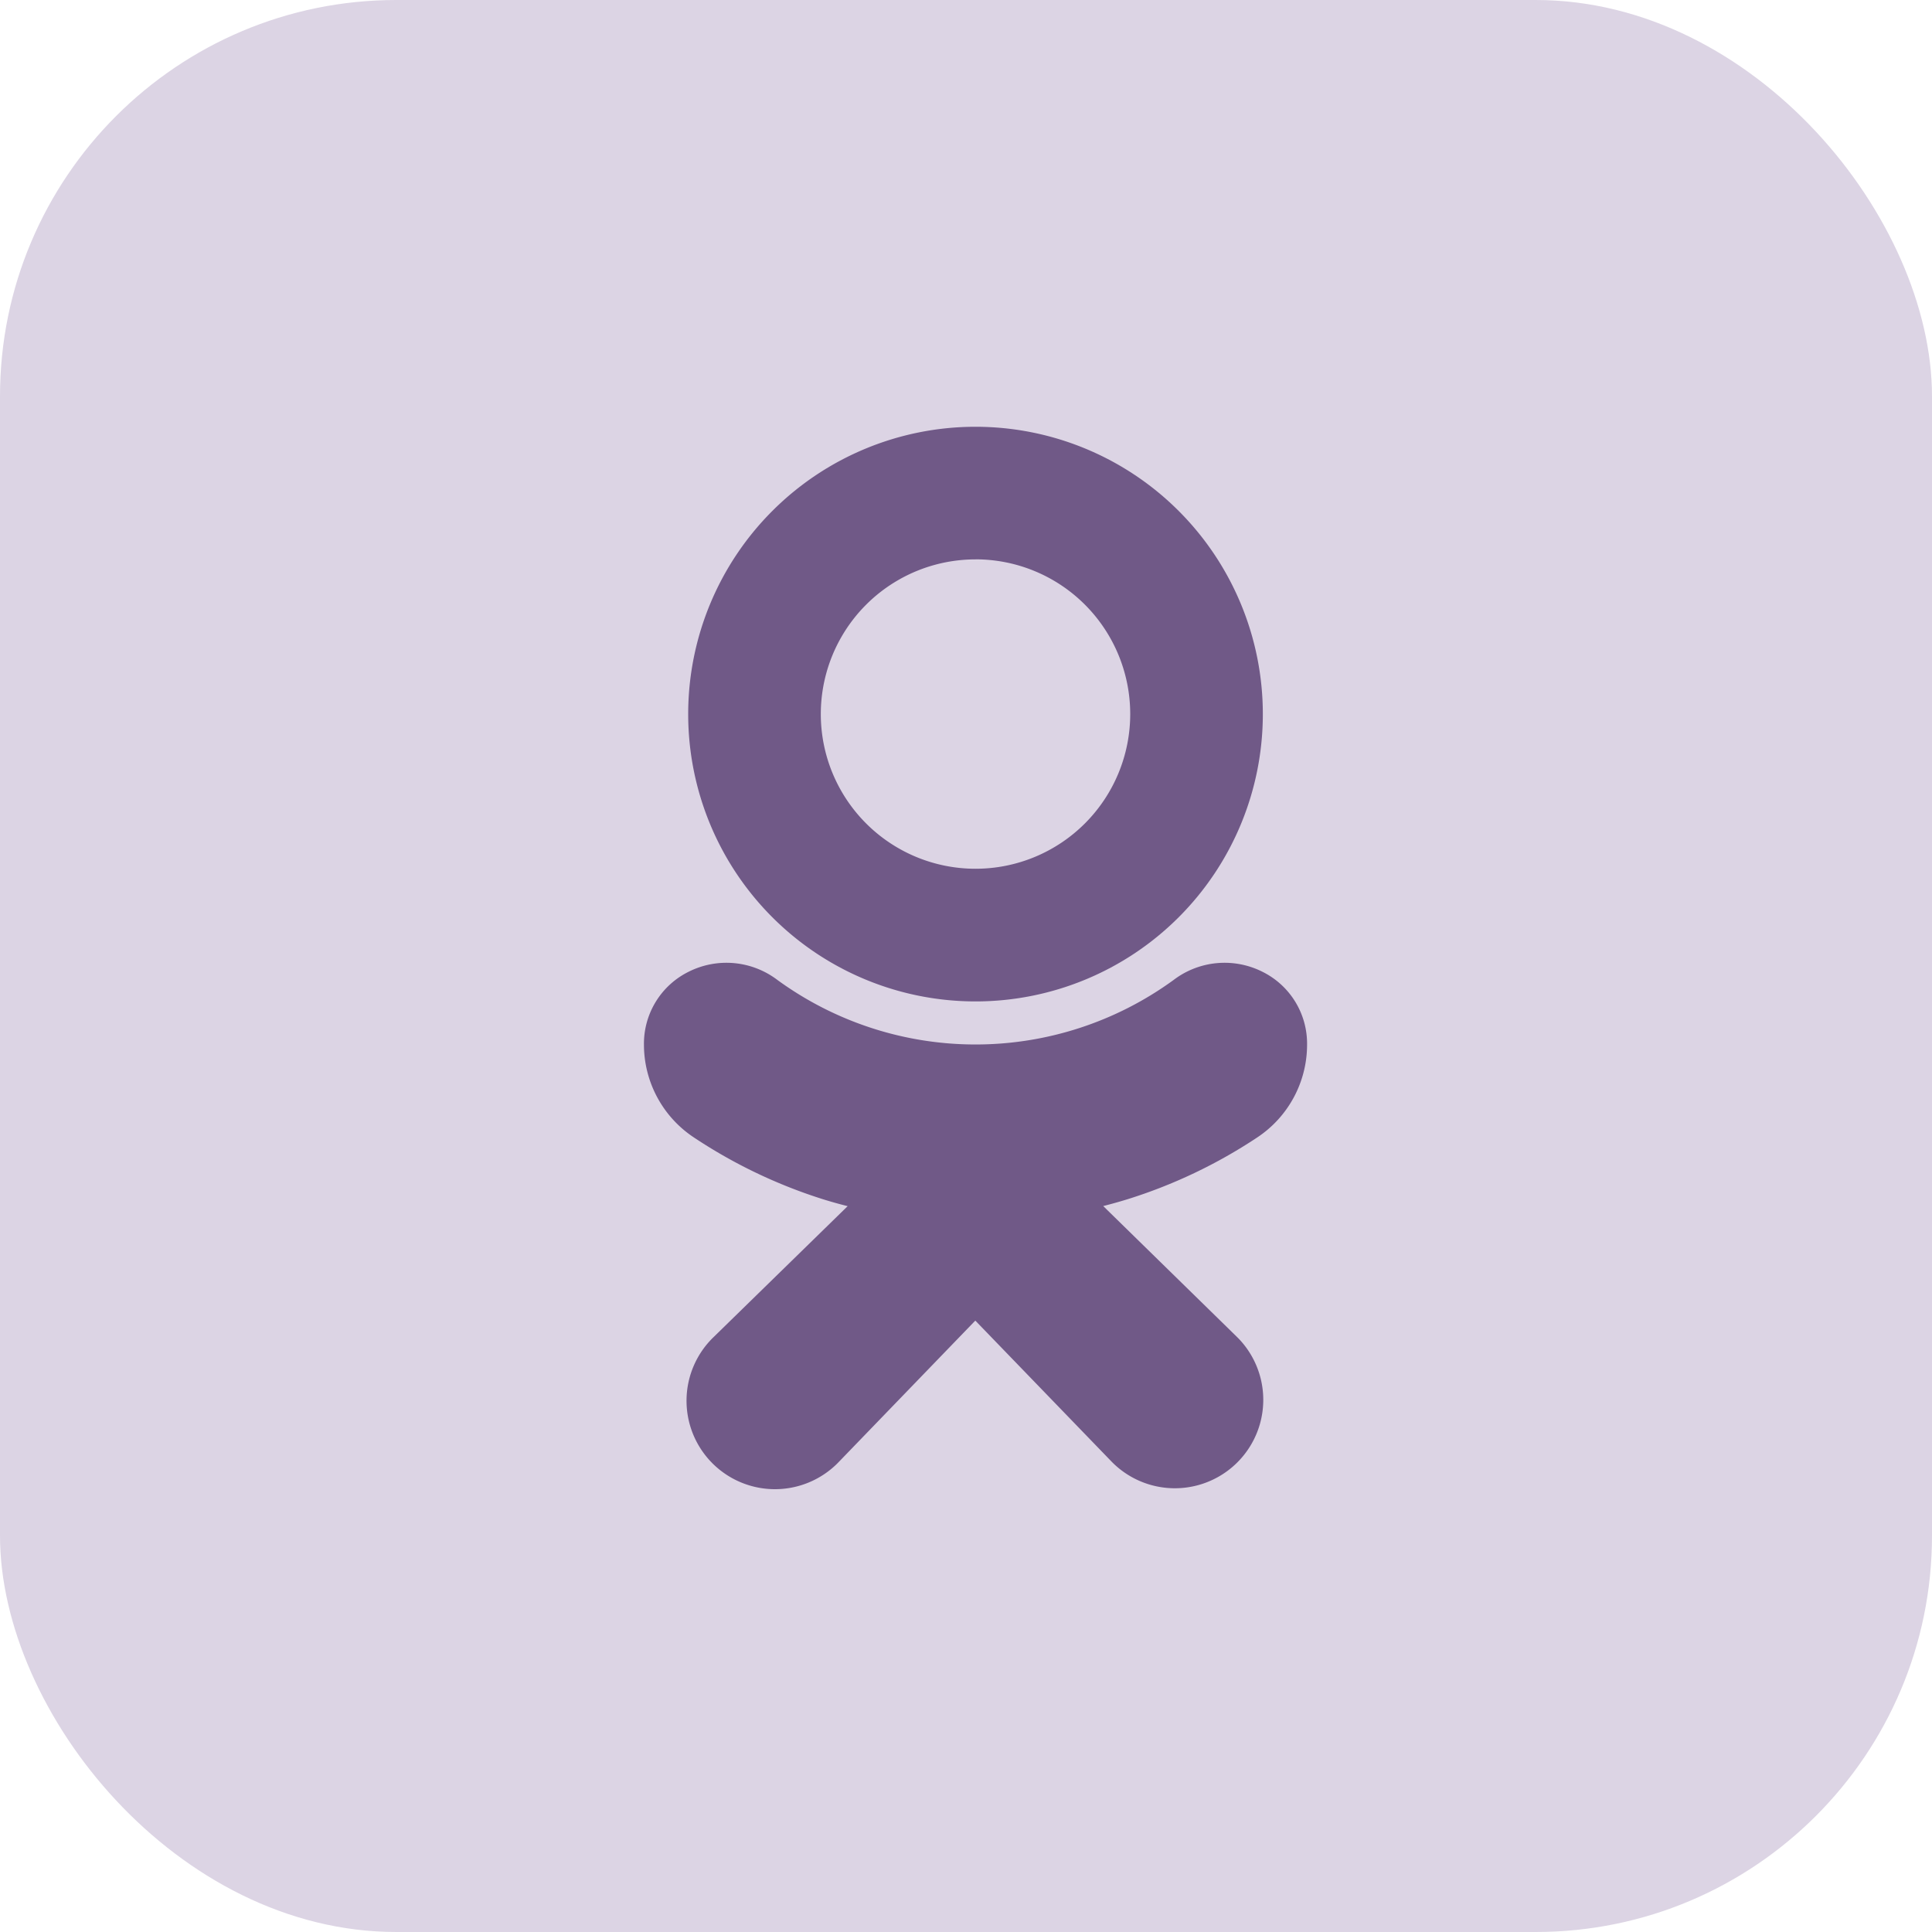
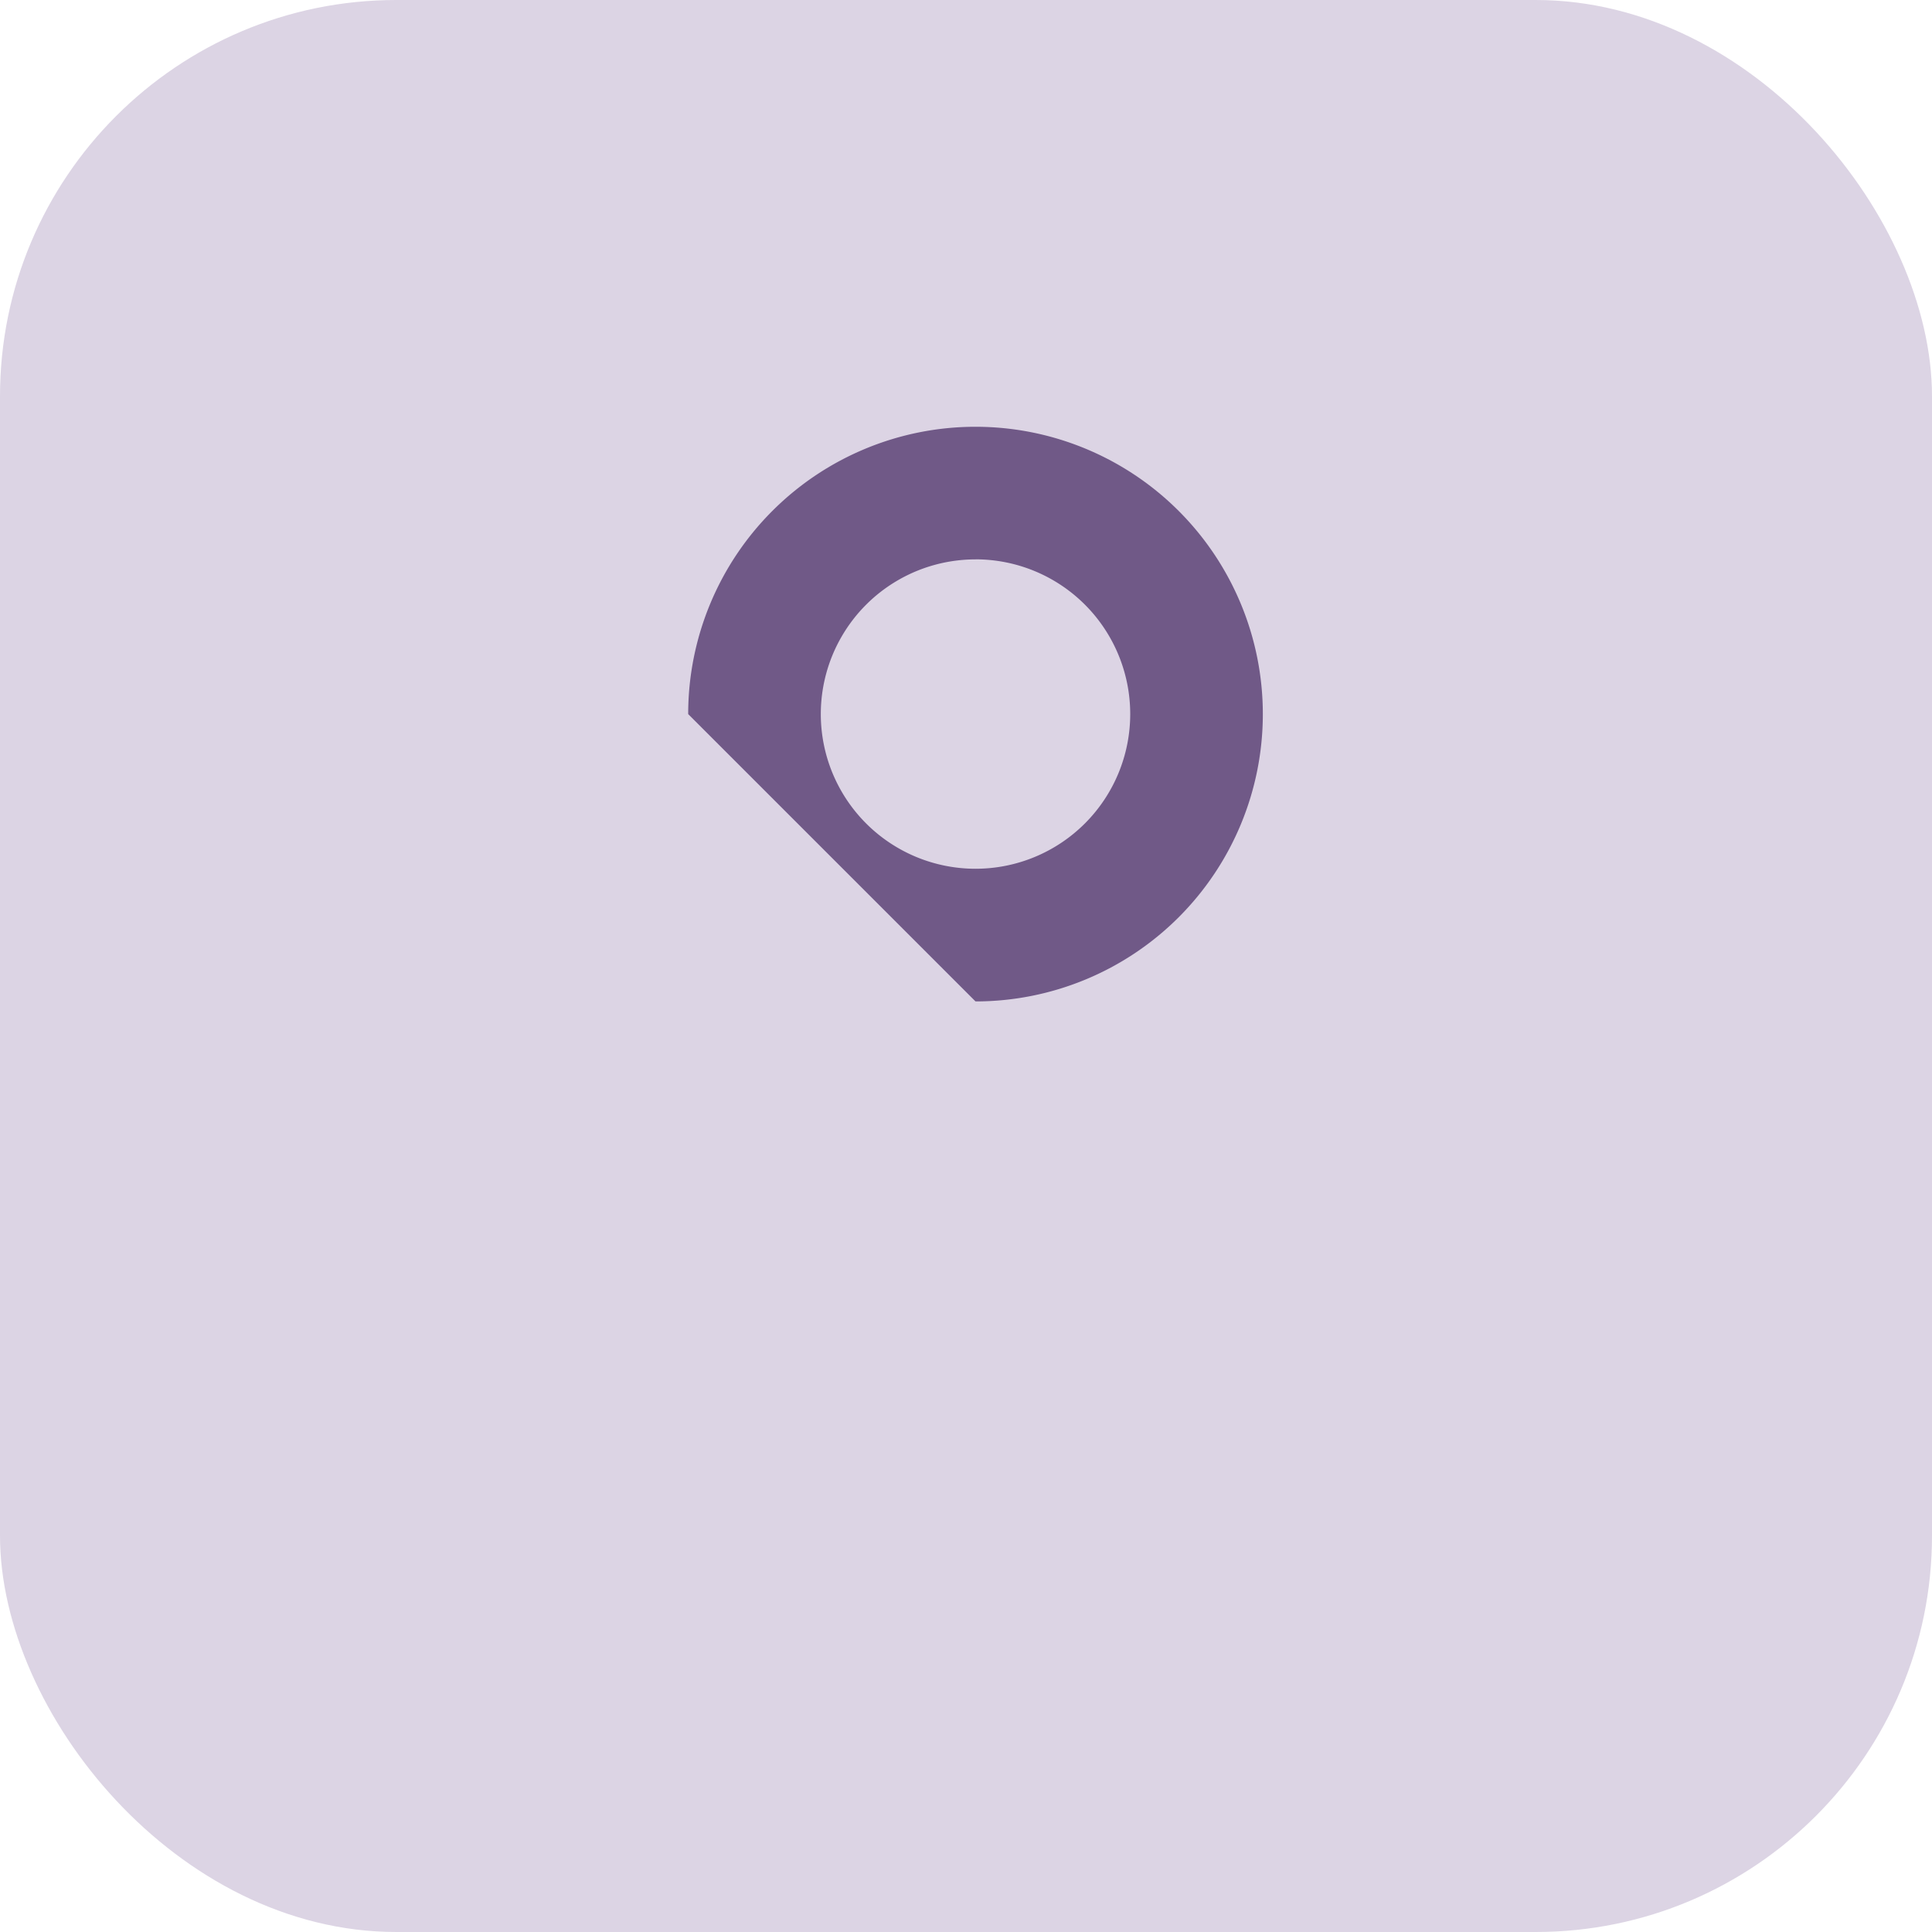
<svg xmlns="http://www.w3.org/2000/svg" width="39" height="39" viewBox="0 0 39 39">
  <g id="Group_2638" data-name="Group 2638" transform="translate(5939 7069)">
    <rect id="Rectangle_3408" data-name="Rectangle 3408" width="39" height="39" rx="8" transform="translate(-5939 -7069)" fill="#dcd4e4" />
    <g id="odnoklassniki_2_" data-name="odnoklassniki (2)" transform="translate(-5926 -7060.385)">
-       <path id="Path_9904" data-name="Path 9904" d="M123.373,11.6a5.8,5.8,0,1,0-5.8-5.8A5.8,5.8,0,0,0,123.373,11.6Zm0-8.924A3.123,3.123,0,1,1,120.25,5.8,3.123,3.123,0,0,1,123.373,2.677Z" transform="translate(-116.681)" fill="#705987" />
-       <path id="Path_9905" data-name="Path 9905" d="M108.611,262.19a2.247,2.247,0,0,0,1.011-1.874,1.619,1.619,0,0,0-.908-1.477,1.7,1.7,0,0,0-1.785.168,6.79,6.79,0,0,1-8,0,1.7,1.7,0,0,0-1.785-.168,1.62,1.62,0,0,0-.908,1.476,2.25,2.25,0,0,0,1.011,1.874,10.3,10.3,0,0,0,2.615,1.249q.236.073.486.136l-2.7,2.637a1.785,1.785,0,1,0,2.486,2.562l.043-.044,2.748-2.845,2.754,2.85a1.785,1.785,0,0,0,2.564-2.484l-.044-.044-2.692-2.634q.251-.064.488-.137A10.264,10.264,0,0,0,108.611,262.19Z" transform="translate(-96.237 -247.841)" fill="#705987" />
+       <path id="Path_9904" data-name="Path 9904" d="M123.373,11.6a5.8,5.8,0,1,0-5.8-5.8Zm0-8.924A3.123,3.123,0,1,1,120.25,5.8,3.123,3.123,0,0,1,123.373,2.677Z" transform="translate(-116.681)" fill="#705987" />
    </g>
  </g>
</svg>